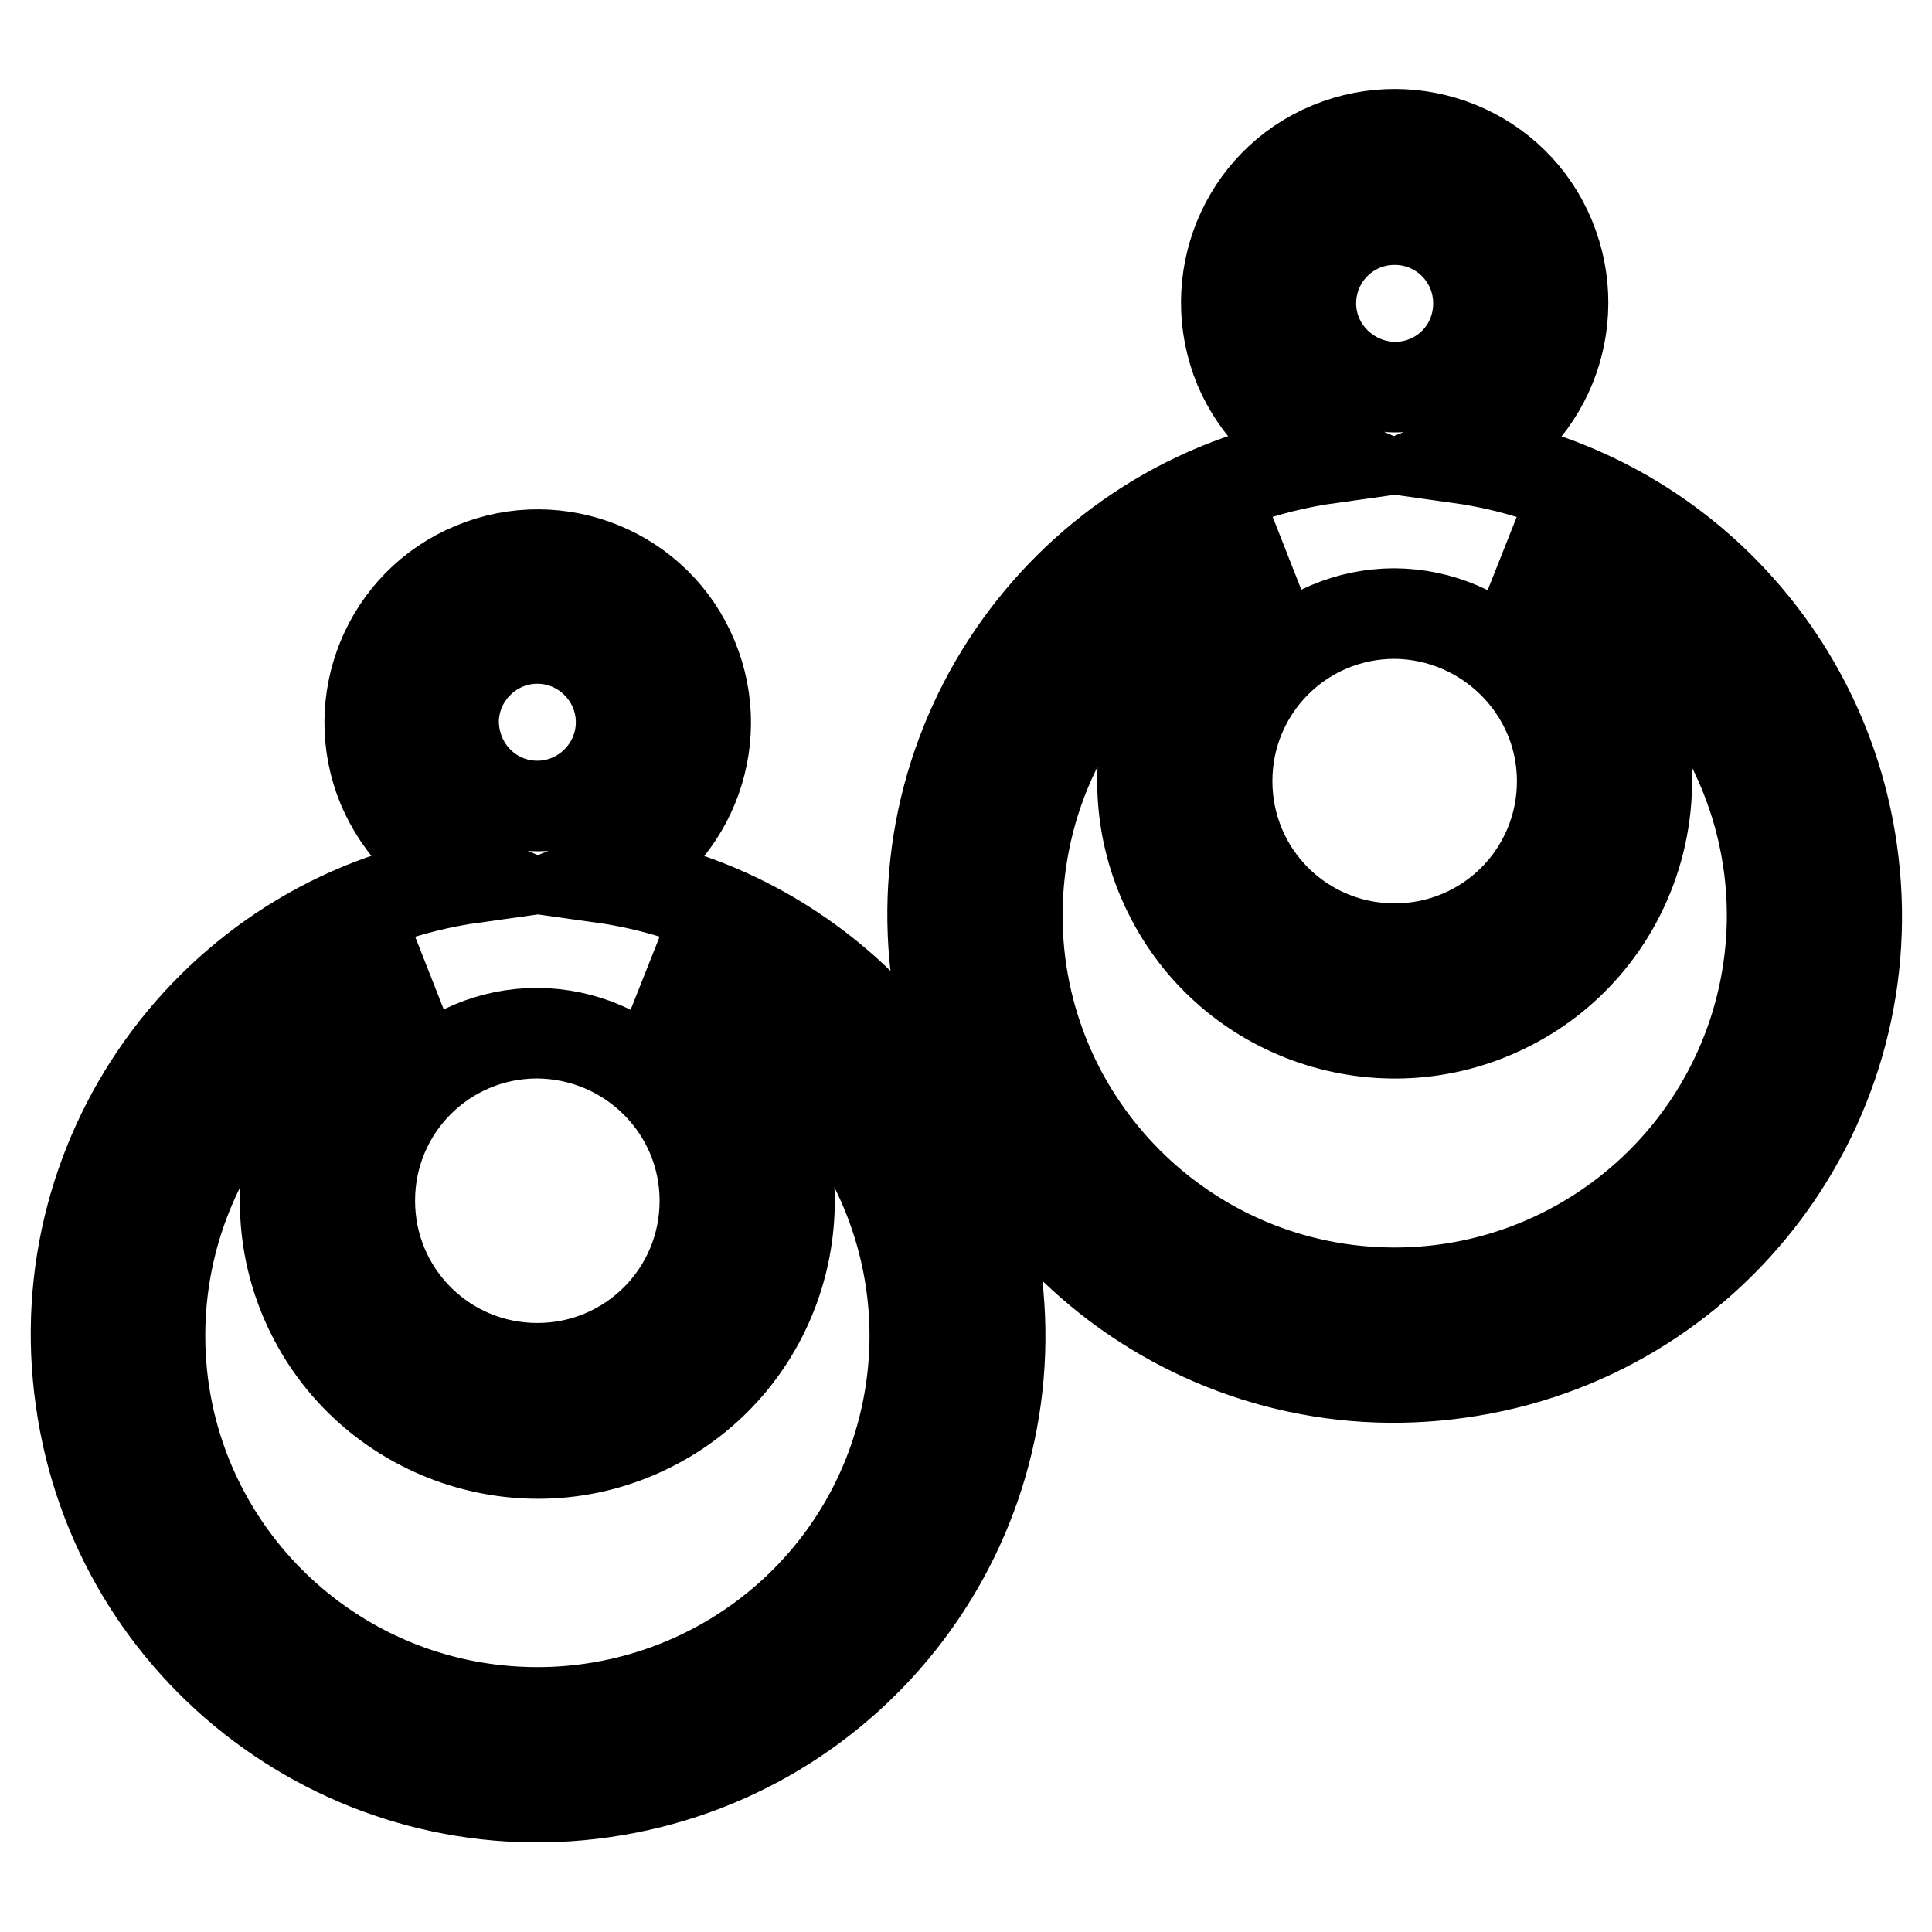
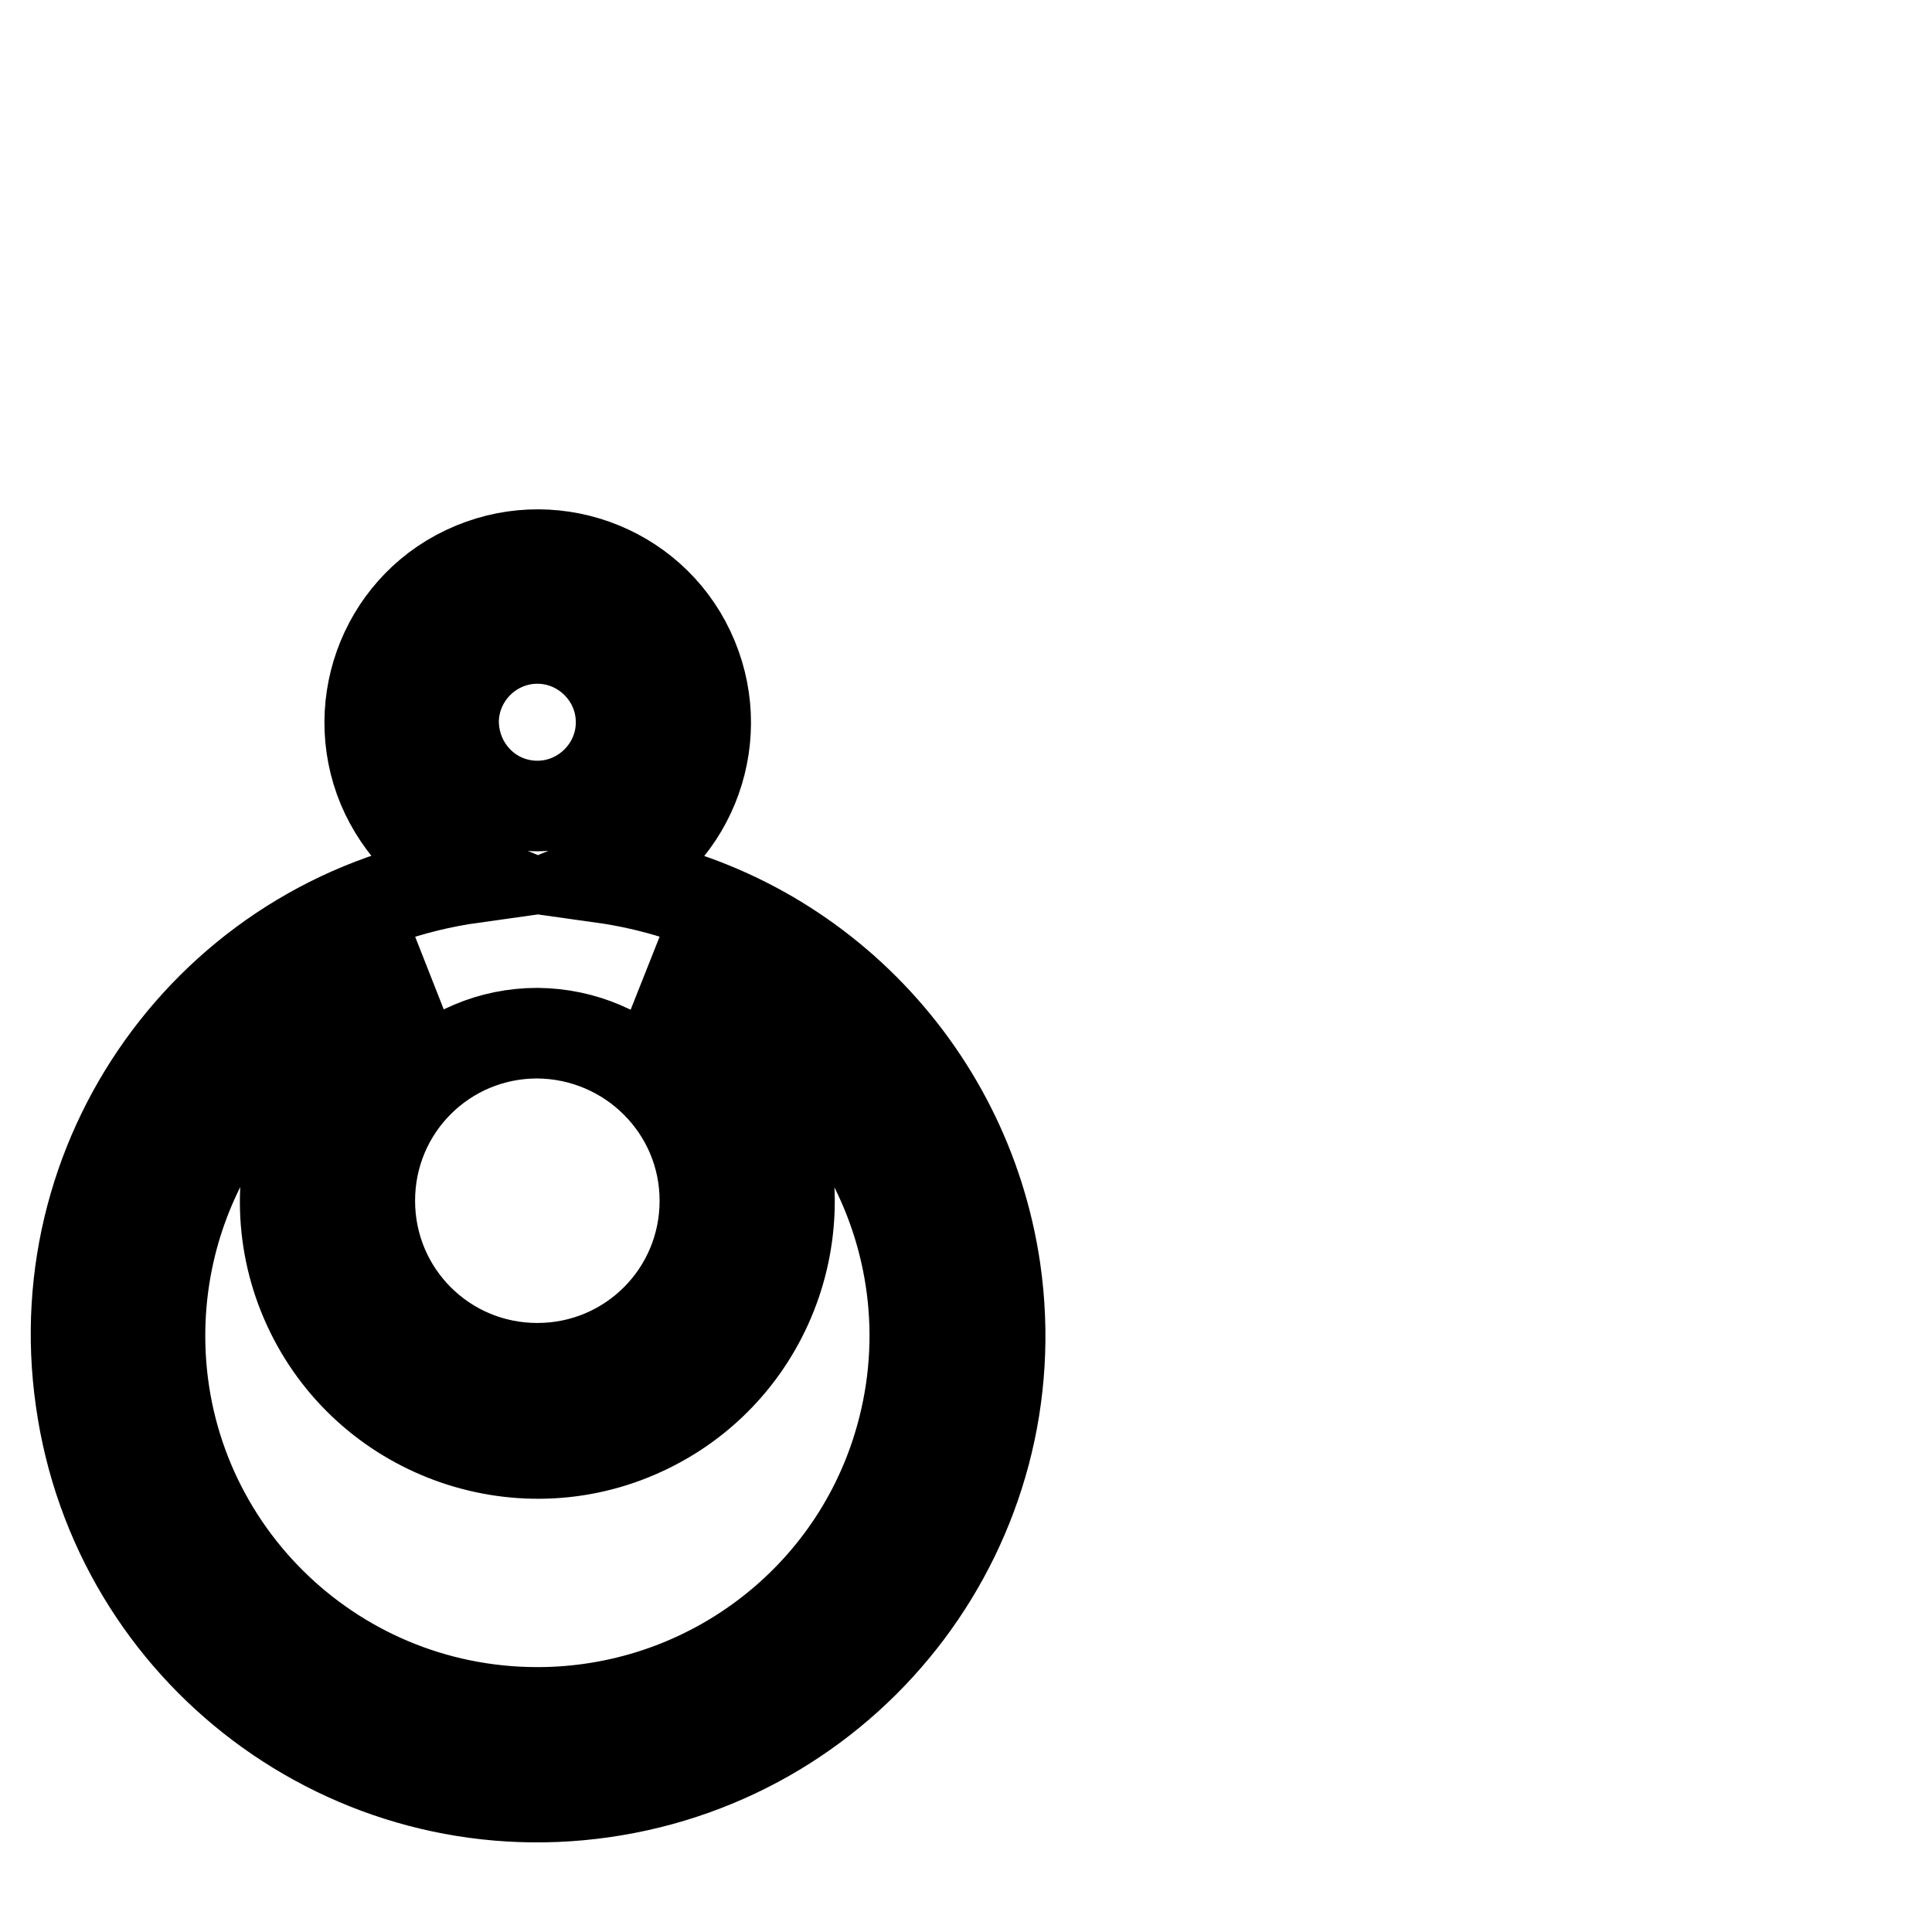
<svg xmlns="http://www.w3.org/2000/svg" version="1.1" x="0px" y="0px" viewBox="0 0 256 256" enable-background="new 0 0 256 256" xml:space="preserve">
  <g>
    <path stroke-width="12" fill-opacity="0" stroke="#000000" d="M79.8,116.3c11.4-4.7,16.7-17.8,12-29.1c-4.7-11.4-17.8-16.7-29.1-12c-11.4,4.7-16.7,17.8-12,29.1 c2.3,5.4,6.6,9.8,12,12c-33.5,4.7-56.8,35.7-52,69.2c4.7,33.5,35.7,56.8,69.2,52s56.8-35.7,52-69.2 C128,141.4,106.8,120.1,79.8,116.3z M93.4,159.1c0,12.3-9.9,22.2-22.2,22.2c-12.3,0-22.2-9.9-22.2-22.2s9.9-22.2,22.2-22.2 c0,0,0,0,0,0C83.5,137,93.4,146.9,93.4,159.1z M60.1,95.7c0-6.1,5-11.1,11.1-11.1c6.1,0,11.1,5,11.1,11.1c0,6.1-5,11.1-11.1,11.1 C65.1,106.8,60.2,101.9,60.1,95.7z M71.2,226.9c-27.6,0-50-22.3-50-49.9c0-22,14.3-41.4,35.3-47.8c-16.6,8.1-23.4,28.2-15.3,44.7 s28.2,23.4,44.7,15.3c16.6-8.1,23.4-28.2,15.3-44.7c-3.3-6.6-8.6-12-15.3-15.3c26.4,8.1,41.2,36.1,33.1,62.5 C112.6,212.6,93.2,226.9,71.2,226.9z" />
-     <path stroke-width="12" fill-opacity="0" stroke="#000000" d="M193.4,60.7c11.4-4.7,16.7-17.8,12-29.2c-4.7-11.4-17.8-16.7-29.2-12c-11.4,4.7-16.7,17.8-12,29.2 c2.3,5.4,6.6,9.7,12,12c-33.5,4.7-56.8,35.7-52,69.2c4.7,33.5,35.7,56.8,69.2,52c33.5-4.7,56.8-35.7,52-69.2 C241.6,85.8,220.4,64.5,193.4,60.7z M207,103.5c0,12.3-9.9,22.2-22.2,22.2c-12.3,0-22.2-9.9-22.2-22.2c0-12.3,9.9-22.2,22.2-22.2 l0,0C197,81.4,207,91.3,207,103.5z M173.7,40.2c0-6.1,4.9-11.1,11.1-11.1c6.1,0,11.1,4.9,11.1,11.1s-4.9,11.1-11.1,11.1 c0,0,0,0,0,0C178.7,51.2,173.7,46.3,173.7,40.2z M184.8,171.3c-27.6,0-50-22.4-50-50c0-22,14.3-41.4,35.3-47.8 c-16.6,8.1-23.4,28.2-15.3,44.7c8.1,16.6,28.2,23.4,44.7,15.3c16.6-8.1,23.4-28.2,15.3-44.7c-3.3-6.6-8.6-12-15.3-15.3 c26.4,8.1,41.2,36.1,33.1,62.5C226.1,157,206.7,171.3,184.8,171.3z" />
  </g>
</svg>